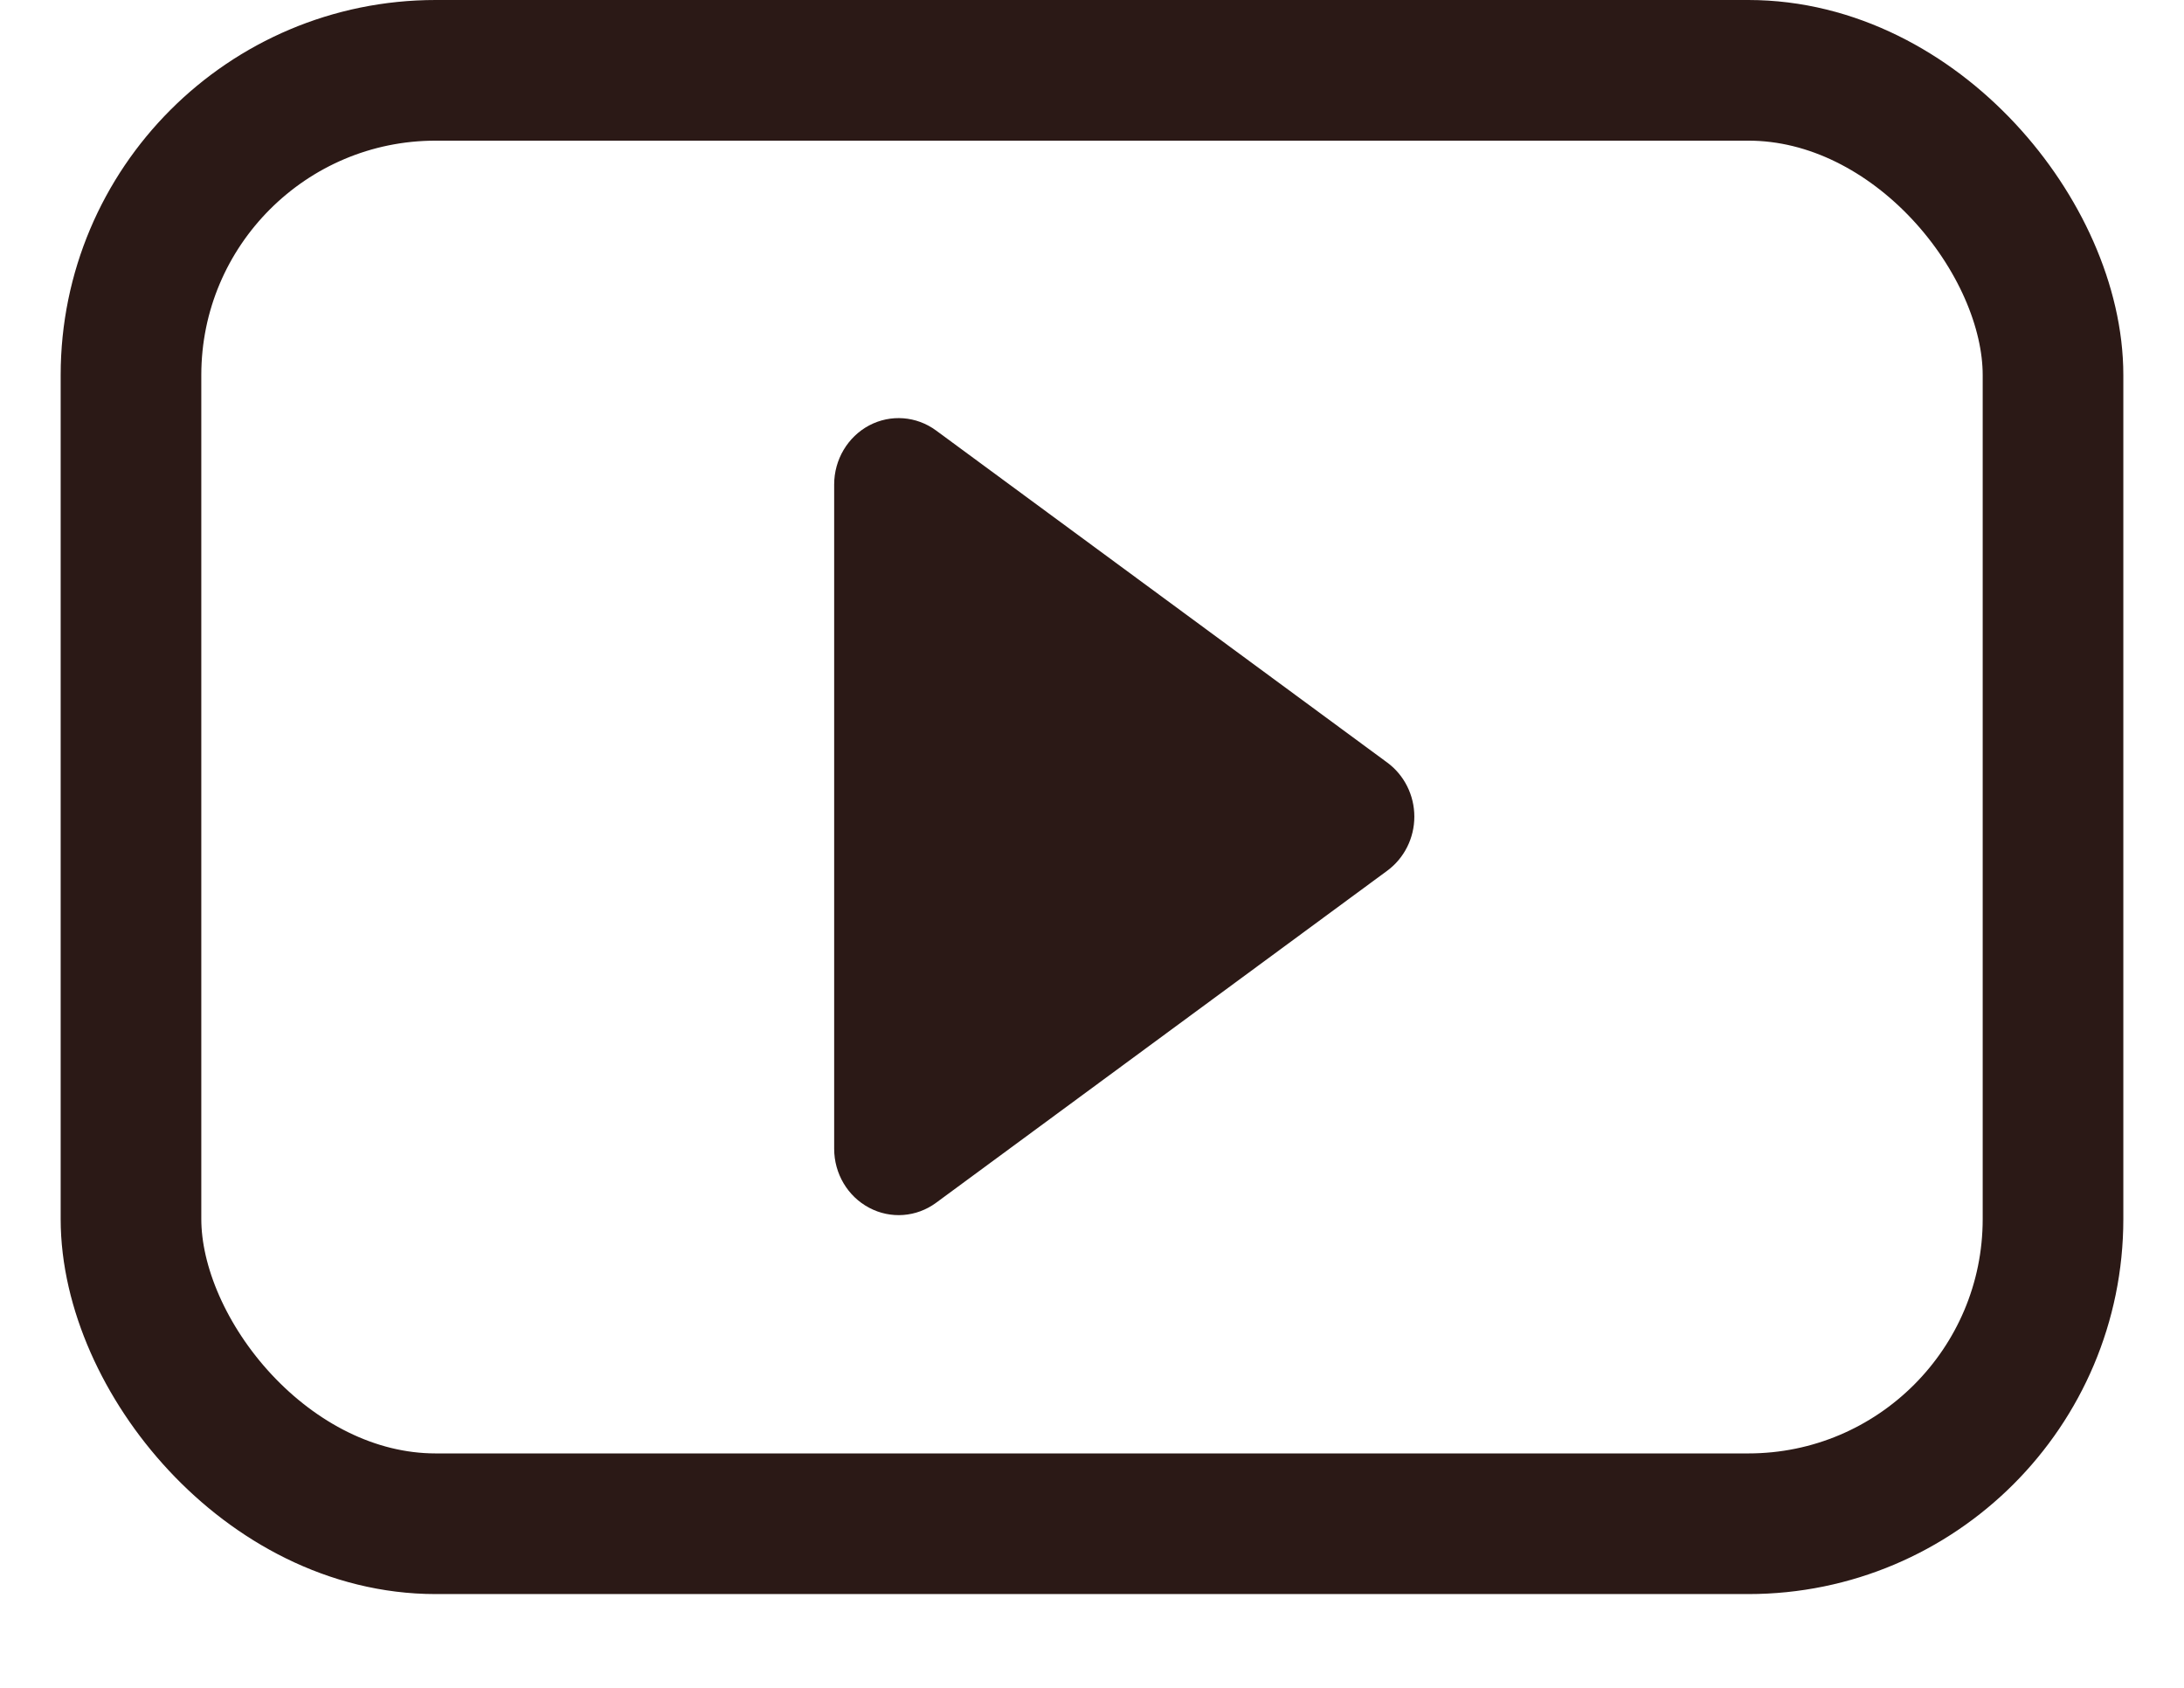
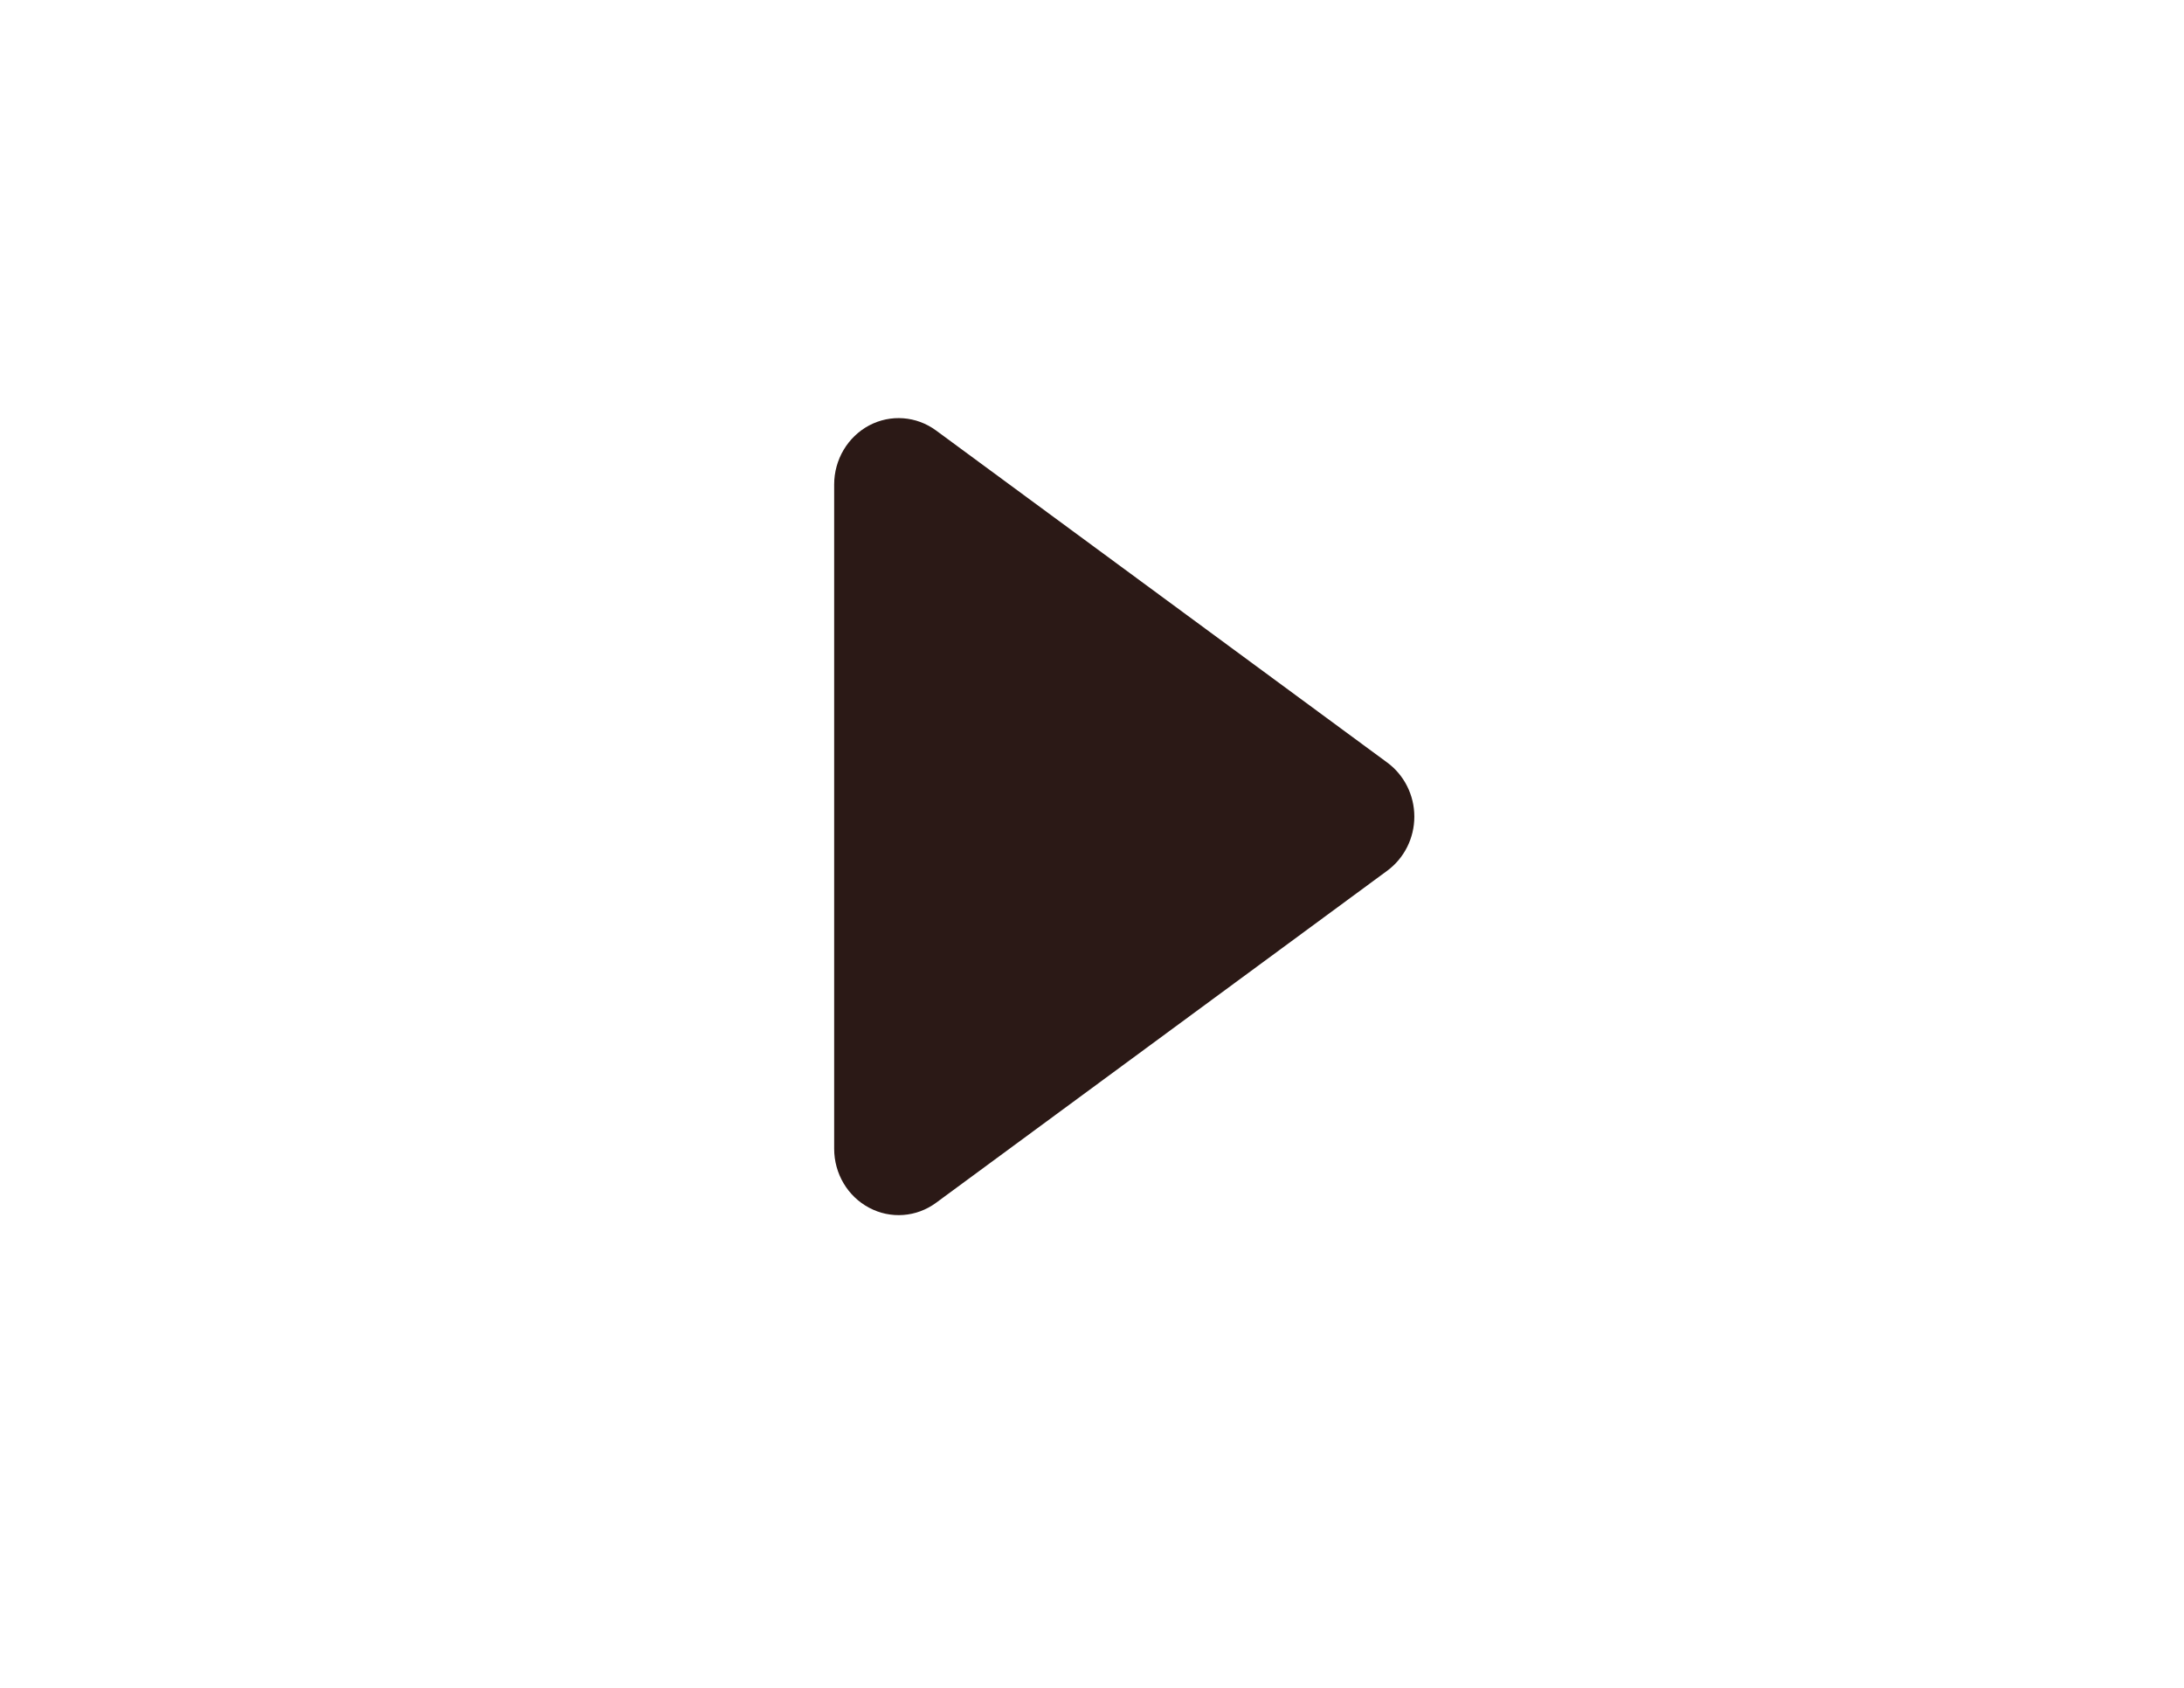
<svg xmlns="http://www.w3.org/2000/svg" width="22" height="17" viewBox="0 0 22 18" fill="none">
-   <rect x="0.75" y="0.75" width="20.5" height="15.5" rx="3.25" stroke="#2B1916" stroke-width="1.5" />
  <path d="M9.337 4.591C9.128 4.437 8.852 4.416 8.623 4.537C8.394 4.659 8.25 4.902 8.25 5.167V12.251C8.25 12.516 8.394 12.759 8.623 12.88C8.852 13.002 9.128 12.981 9.337 12.827L14.15 9.285C14.33 9.152 14.438 8.938 14.438 8.709C14.438 8.48 14.33 8.266 14.15 8.133L9.337 4.591Z" fill="#2B1916" />
</svg>